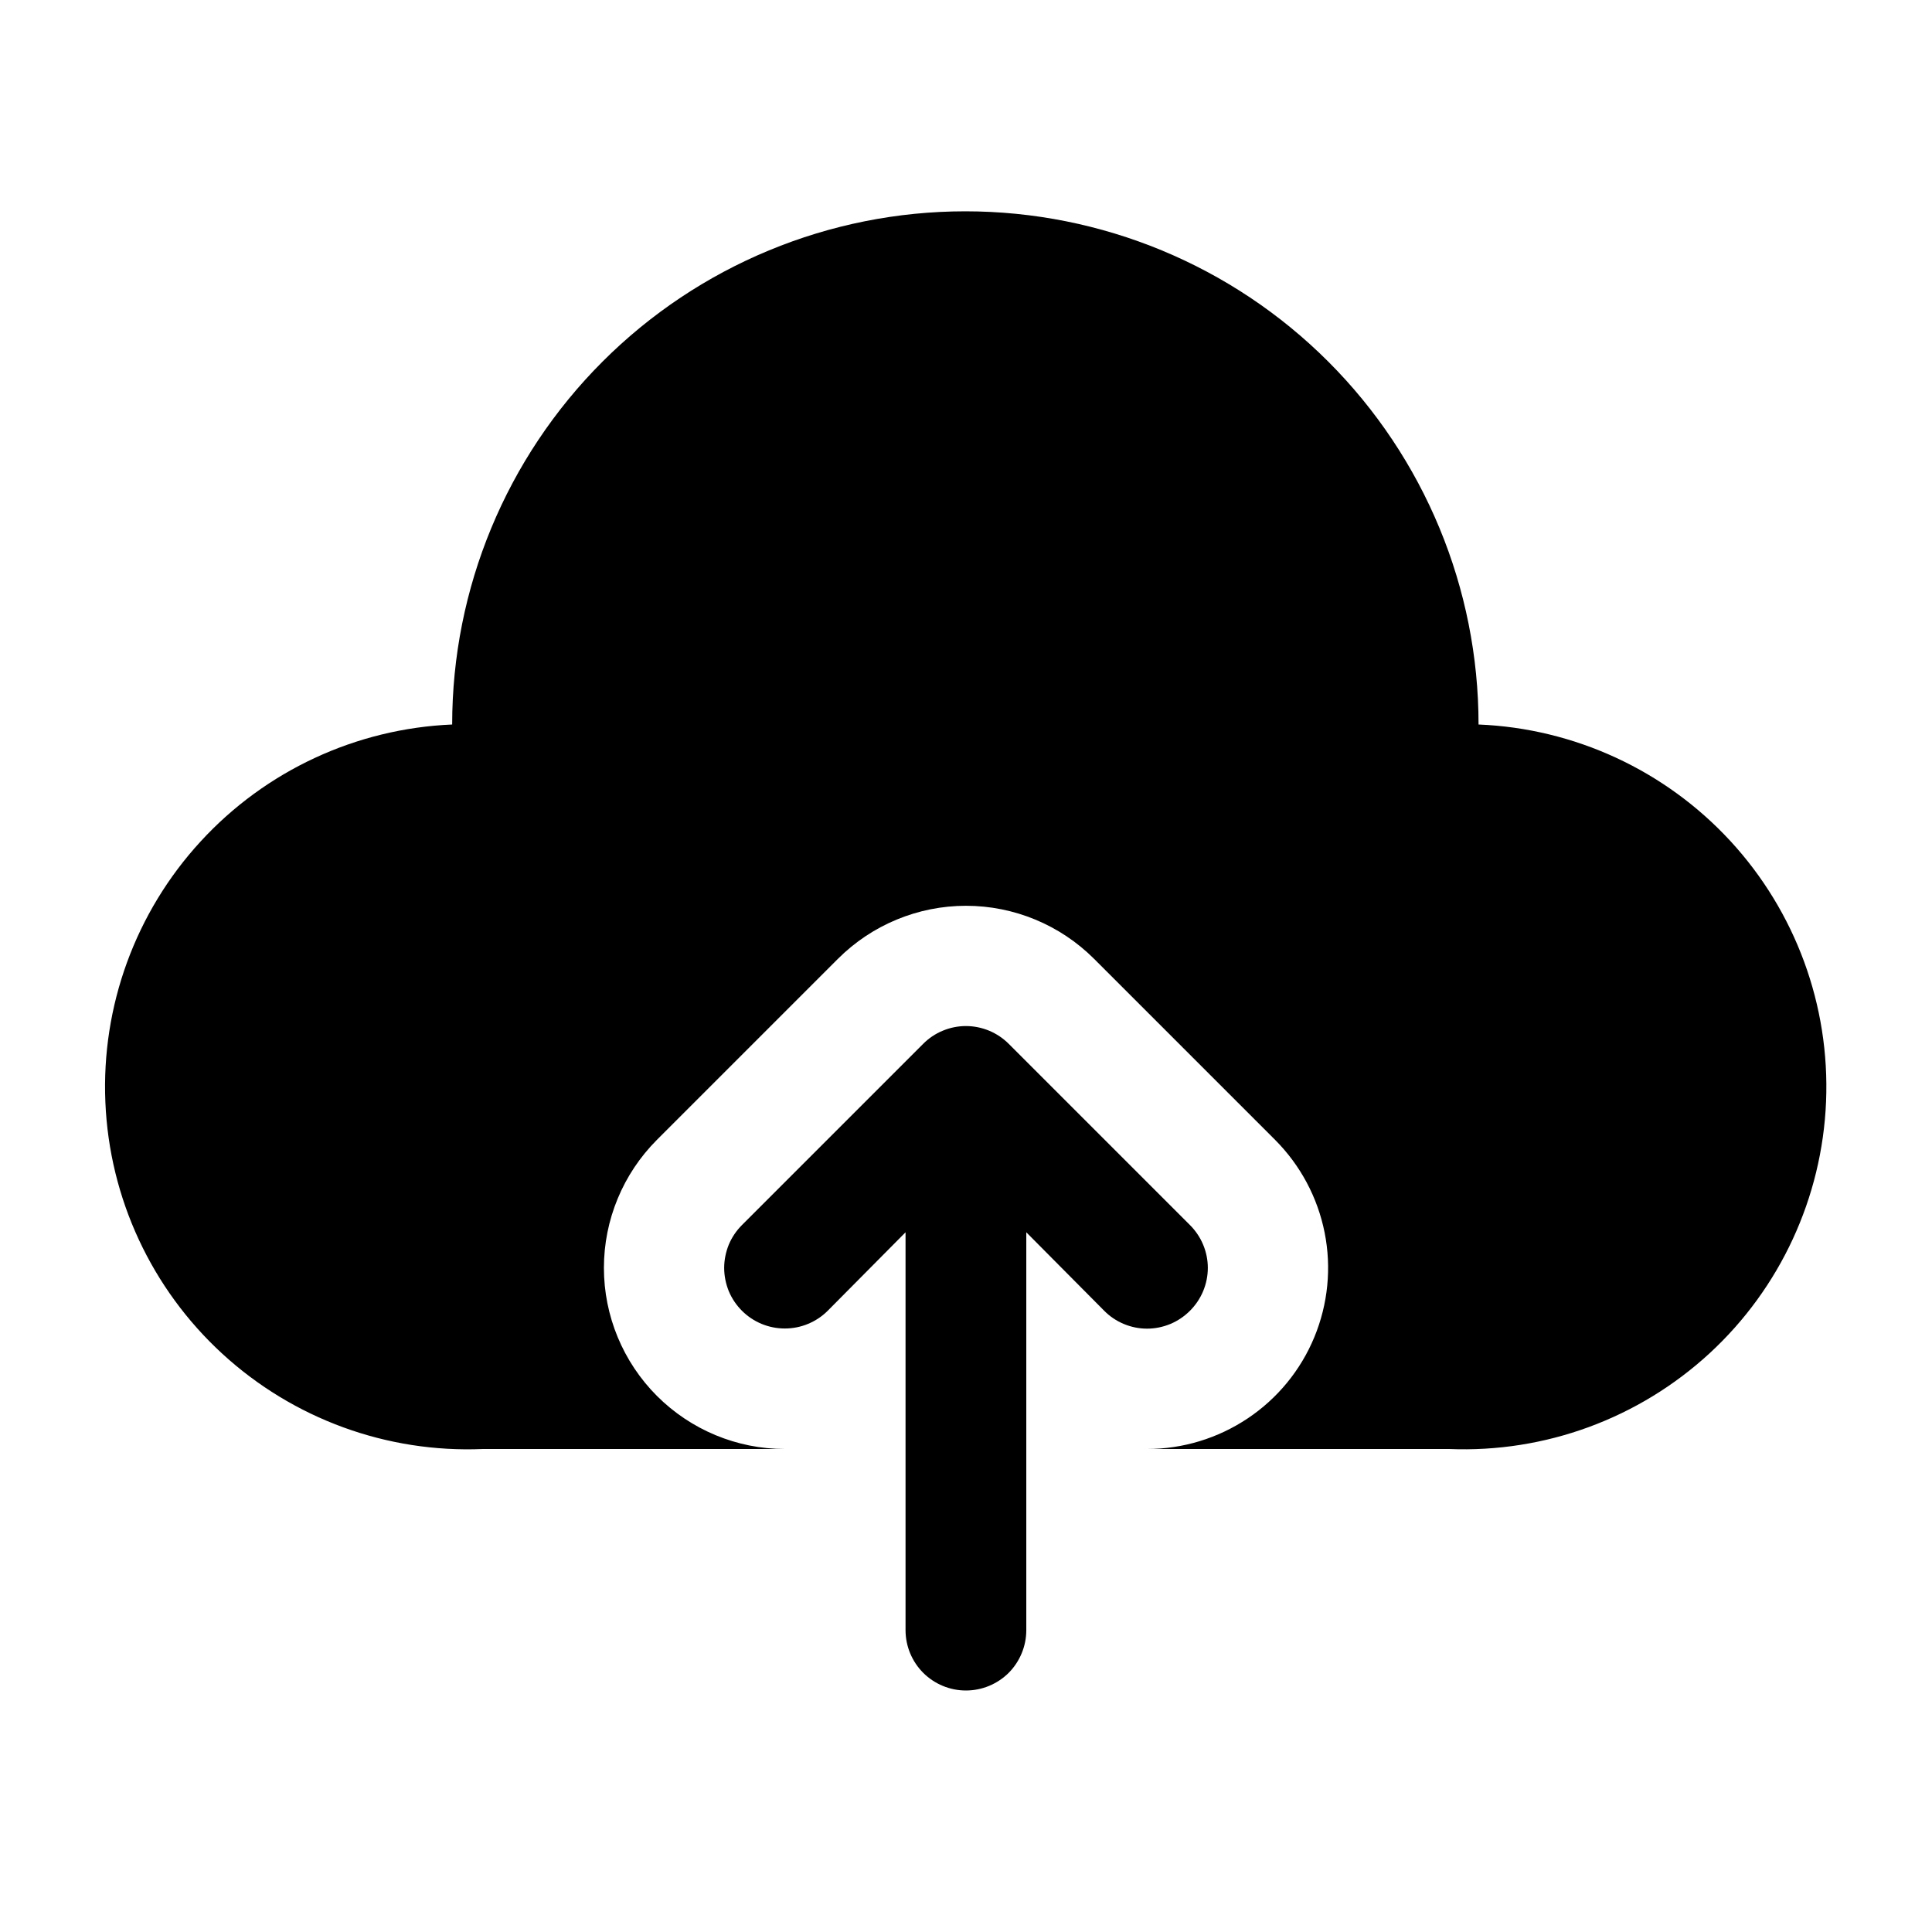
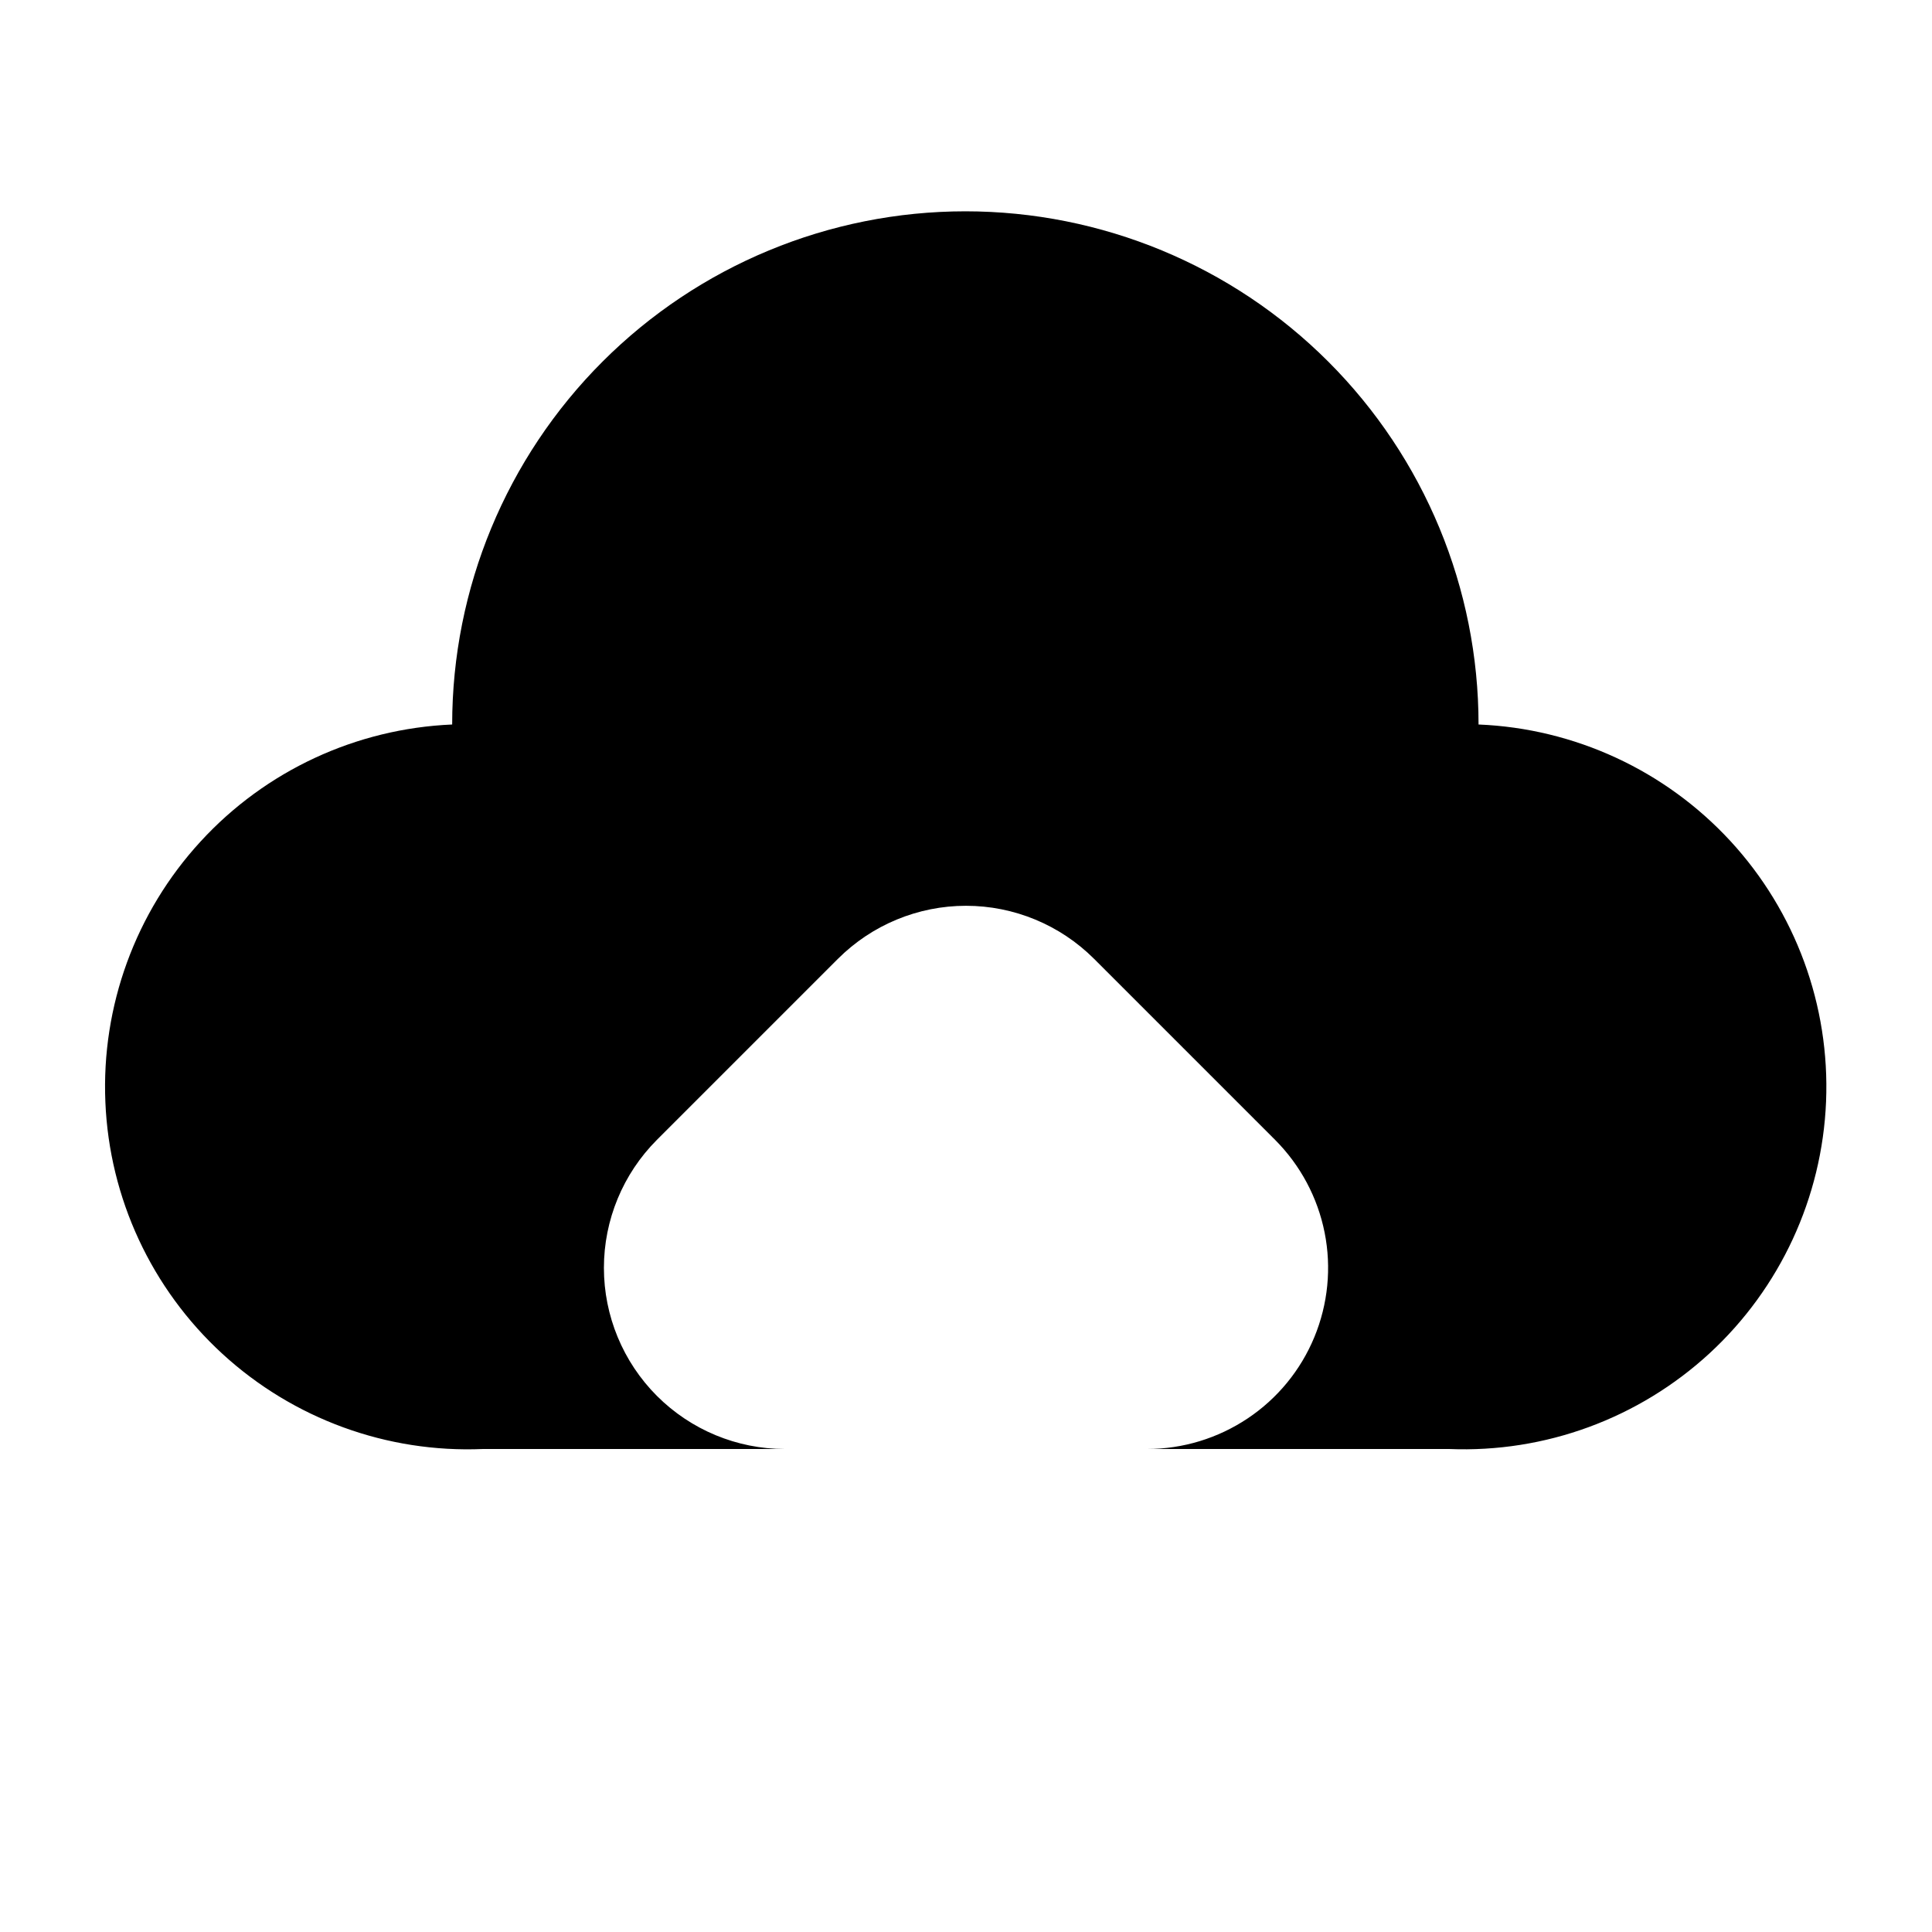
<svg xmlns="http://www.w3.org/2000/svg" width="24" height="24" viewBox="0 0 24 24" fill="none">
-   <path d="M14.782 16.283C14.852 16.213 14.908 16.13 14.946 16.039C14.984 15.947 15.004 15.85 15.004 15.75C15.004 15.651 14.984 15.553 14.946 15.462C14.908 15.371 14.852 15.288 14.782 15.218L12.532 12.968C12.462 12.898 12.379 12.842 12.288 12.804C12.196 12.766 12.098 12.746 11.999 12.746C11.9 12.746 11.802 12.766 11.711 12.804C11.619 12.842 11.536 12.898 11.467 12.968L9.217 15.218C9.147 15.288 9.091 15.371 9.053 15.462C9.016 15.554 8.996 15.652 8.996 15.75C8.996 15.849 9.016 15.947 9.053 16.039C9.091 16.13 9.147 16.213 9.217 16.283C9.358 16.424 9.549 16.503 9.749 16.503C9.848 16.503 9.946 16.484 10.037 16.446C10.129 16.408 10.212 16.353 10.282 16.283L11.249 15.308V20.25C11.249 20.449 11.328 20.64 11.469 20.781C11.61 20.921 11.8 21 11.999 21C12.198 21 12.389 20.921 12.53 20.781C12.67 20.64 12.749 20.449 12.749 20.25V15.308L13.717 16.283C13.786 16.353 13.869 16.409 13.961 16.447C14.052 16.485 14.15 16.505 14.249 16.505C14.348 16.505 14.446 16.485 14.538 16.447C14.629 16.409 14.712 16.353 14.782 16.283Z" fill="black" />
  <path d="M18.367 9C18.367 7.309 17.696 5.688 16.5 4.492C15.305 3.297 13.683 2.625 11.992 2.625C10.302 2.625 8.68 3.297 7.485 4.492C6.289 5.688 5.617 7.309 5.617 9C4.424 9.051 3.3 9.573 2.492 10.453C1.683 11.333 1.258 12.498 1.309 13.691C1.359 14.885 1.882 16.009 2.762 16.817C3.642 17.625 4.807 18.051 6 18H9.75C9.153 18 8.582 17.762 8.16 17.34C7.739 16.918 7.502 16.346 7.502 15.75C7.502 15.154 7.739 14.582 8.16 14.16L10.41 11.91C10.832 11.489 11.404 11.252 12 11.252C12.596 11.252 13.168 11.489 13.59 11.91L15.84 14.16C16.154 14.475 16.368 14.875 16.455 15.312C16.542 15.748 16.497 16.2 16.327 16.611C16.157 17.022 15.869 17.373 15.499 17.62C15.129 17.867 14.695 18 14.25 18H18C19.194 18.049 20.357 17.621 21.236 16.812C22.114 16.003 22.635 14.877 22.684 13.684C22.733 12.49 22.305 11.326 21.496 10.448C20.686 9.57 19.561 9.049 18.367 9Z" fill="black" />
</svg>